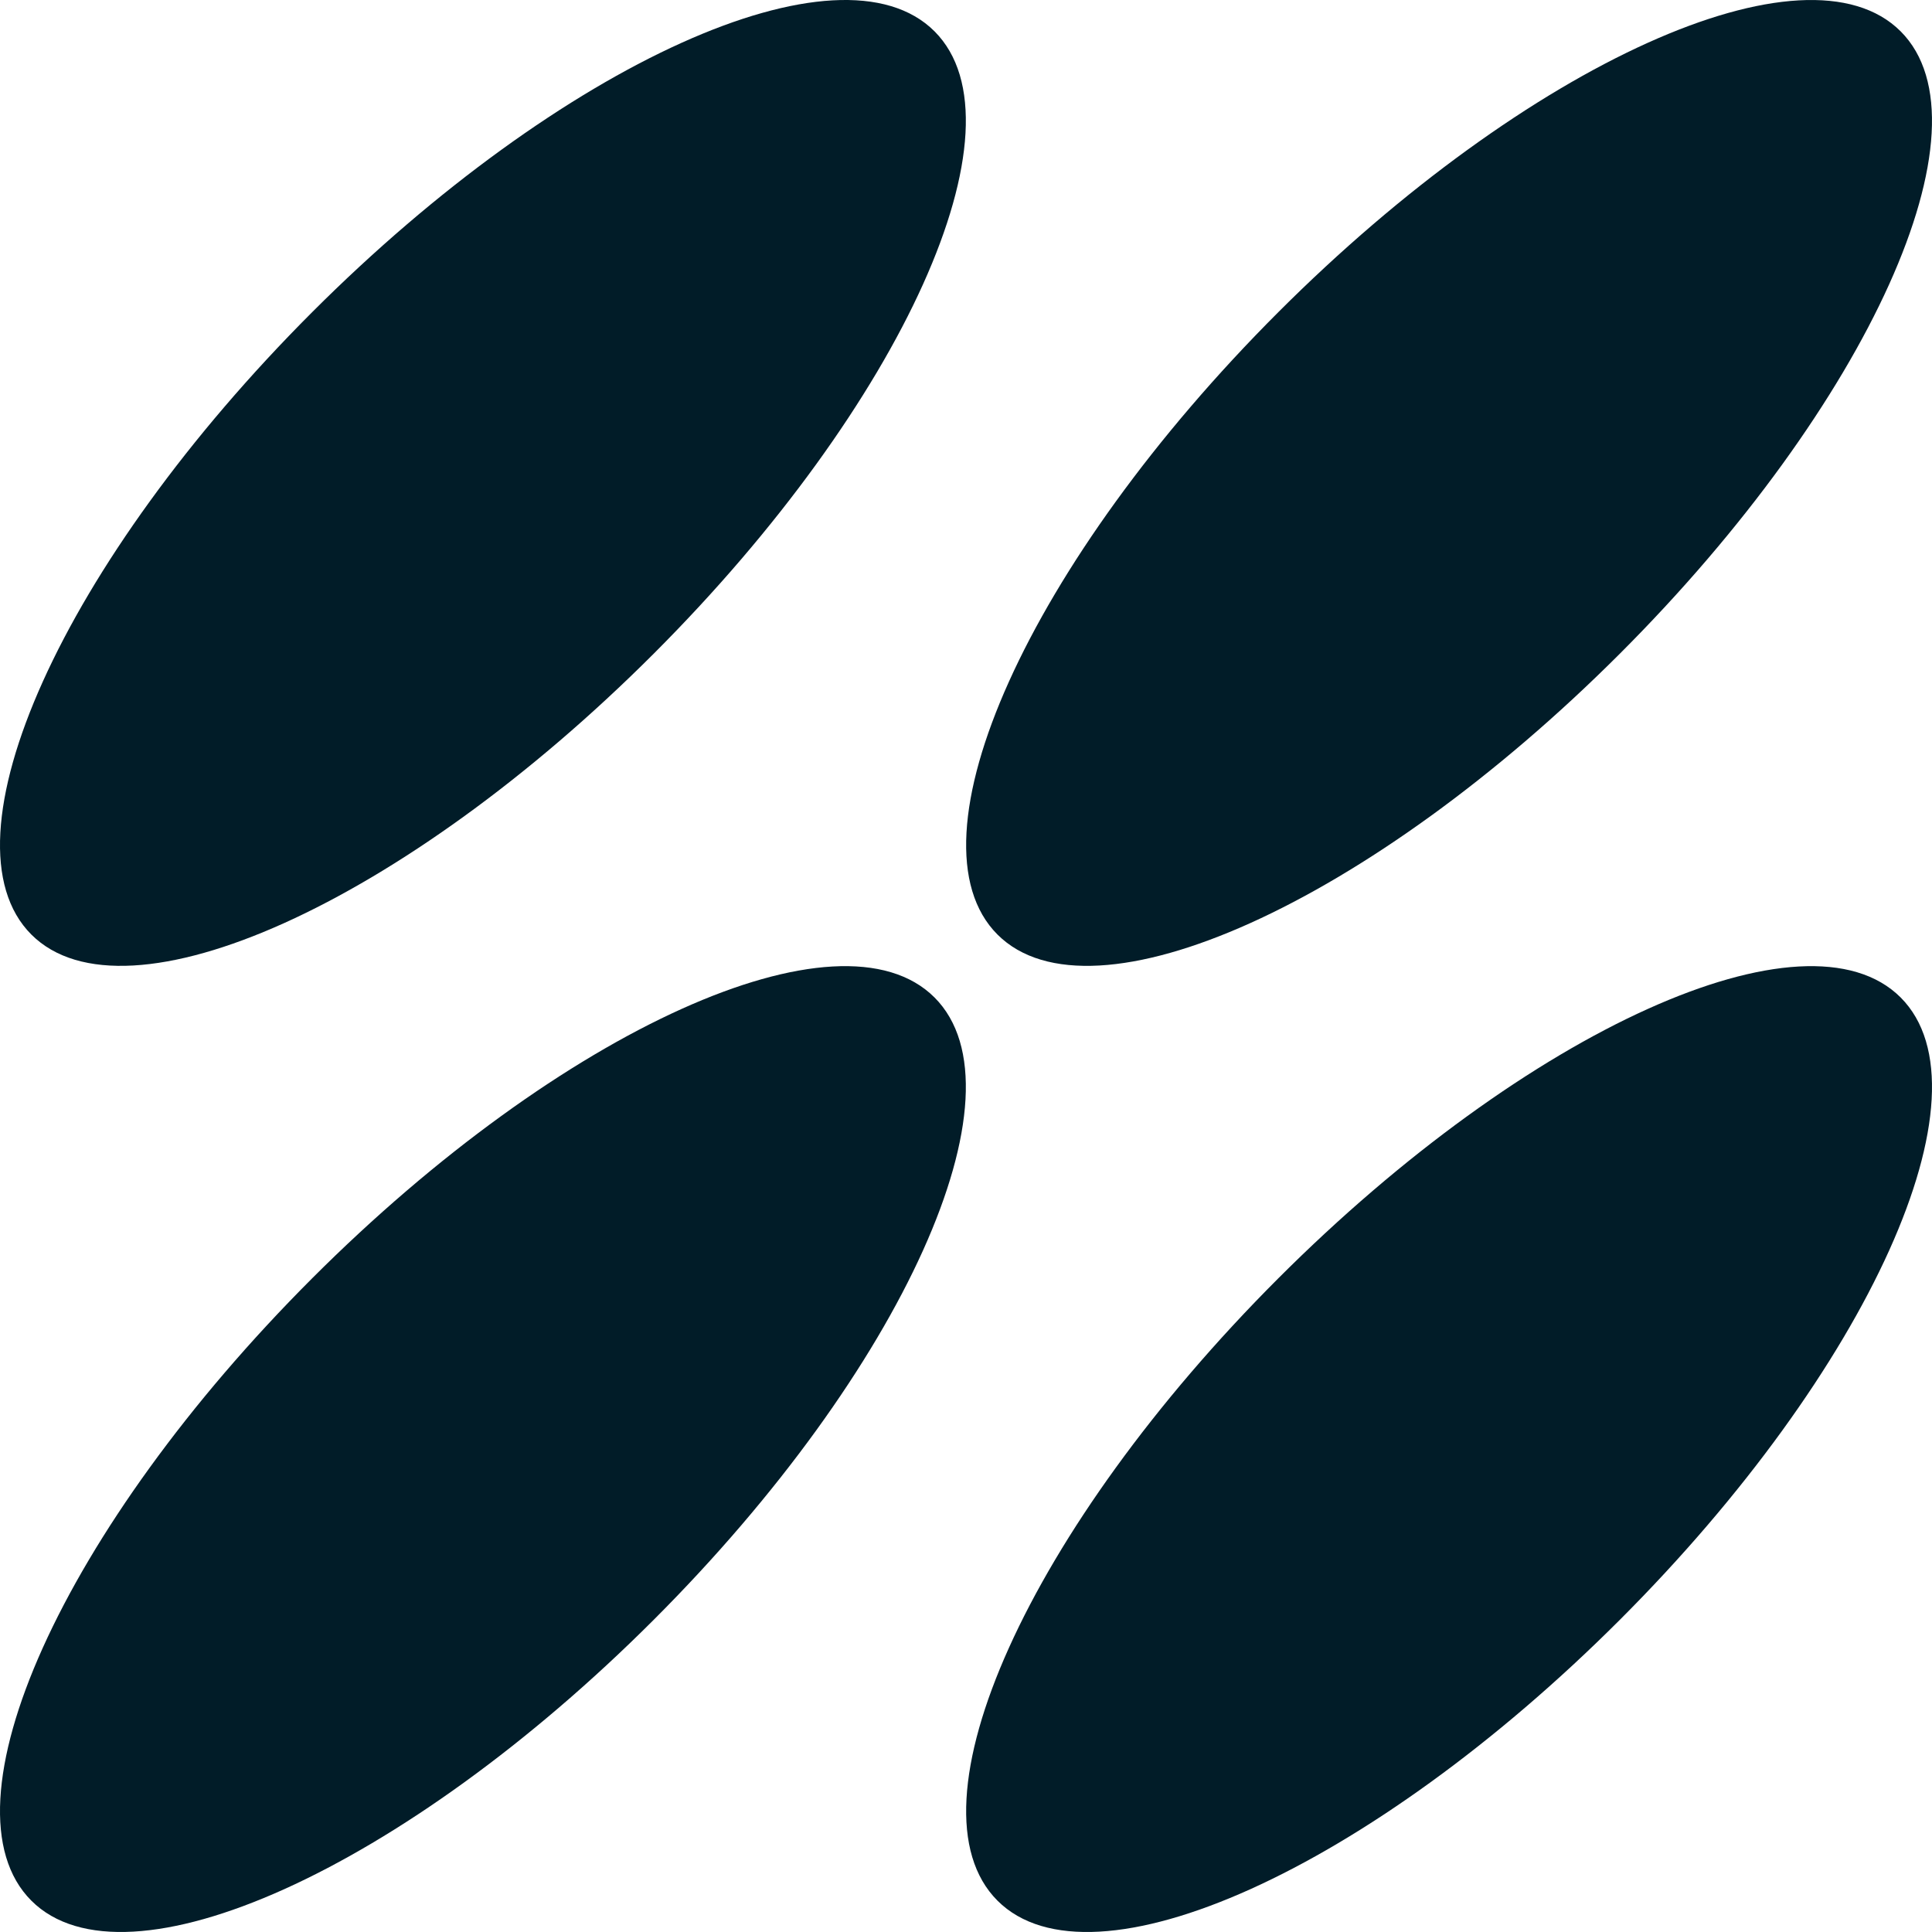
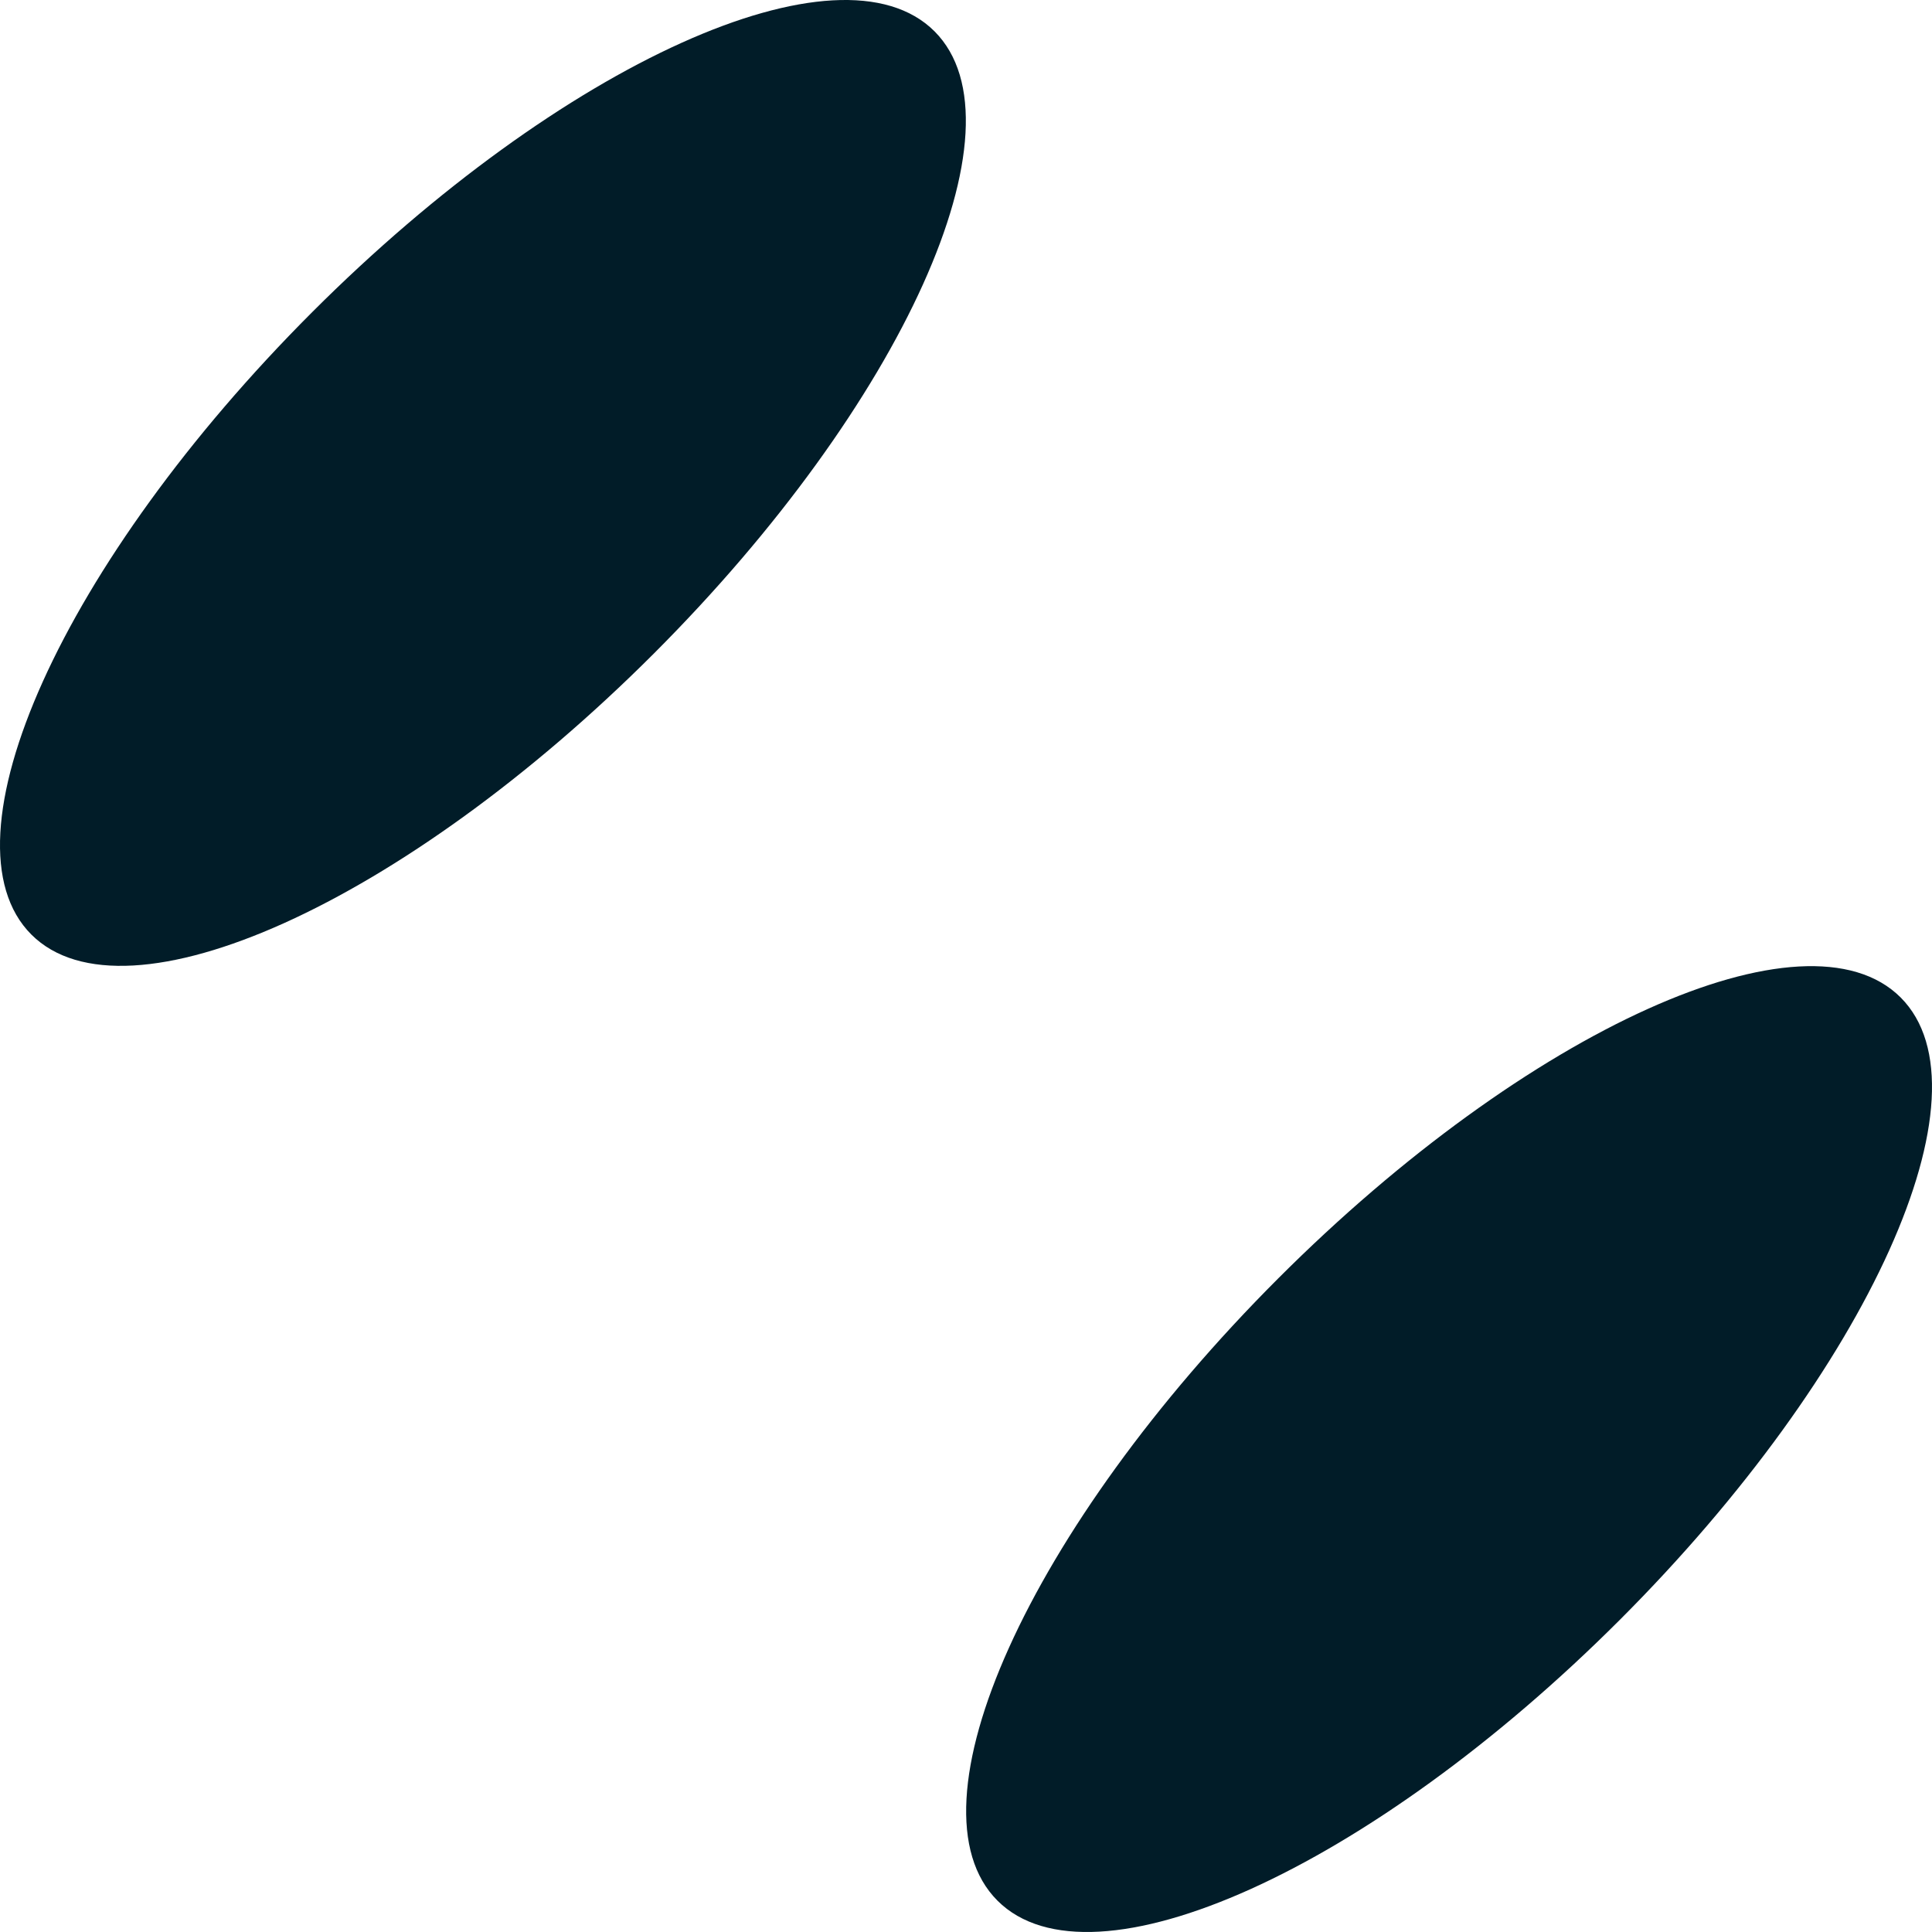
<svg xmlns="http://www.w3.org/2000/svg" id="b" viewBox="0 0 160.539 160.539">
  <defs>
    <style>.d{fill:#011c28;}</style>
  </defs>
  <g id="c">
-     <path class="d" d="M25.939,106.221C5.215,126.945-5.233,150.098,2.604,157.934c7.837,7.837,30.99-2.61,51.715-23.335,20.723-20.725,31.171-43.878,23.335-51.714-7.837-7.837-30.99,2.61-51.715,23.335Z" />
    <path class="d" d="M106.221,106.221c-20.725,20.725-31.172,43.878-23.335,51.714,7.836,7.837,30.989-2.61,51.714-23.335,20.725-20.725,31.172-43.878,23.335-51.714-7.836-7.837-30.99,2.61-51.714,23.335Z" />
    <path class="d" d="M25.939,25.939C5.215,46.664-5.233,69.817,2.604,77.654c7.837,7.837,30.99-2.612,51.715-23.335,20.723-20.725,31.171-43.878,23.335-51.715-7.837-7.837-30.99,2.61-51.715,23.335Z" />
-     <path class="d" d="M134.599,54.32c20.725-20.725,31.172-43.878,23.335-51.715-7.836-7.837-30.99,2.61-51.714,23.335-20.725,20.725-31.172,43.878-23.335,51.715,7.836,7.837,30.989-2.612,51.714-23.335Z" />
  </g>
</svg>